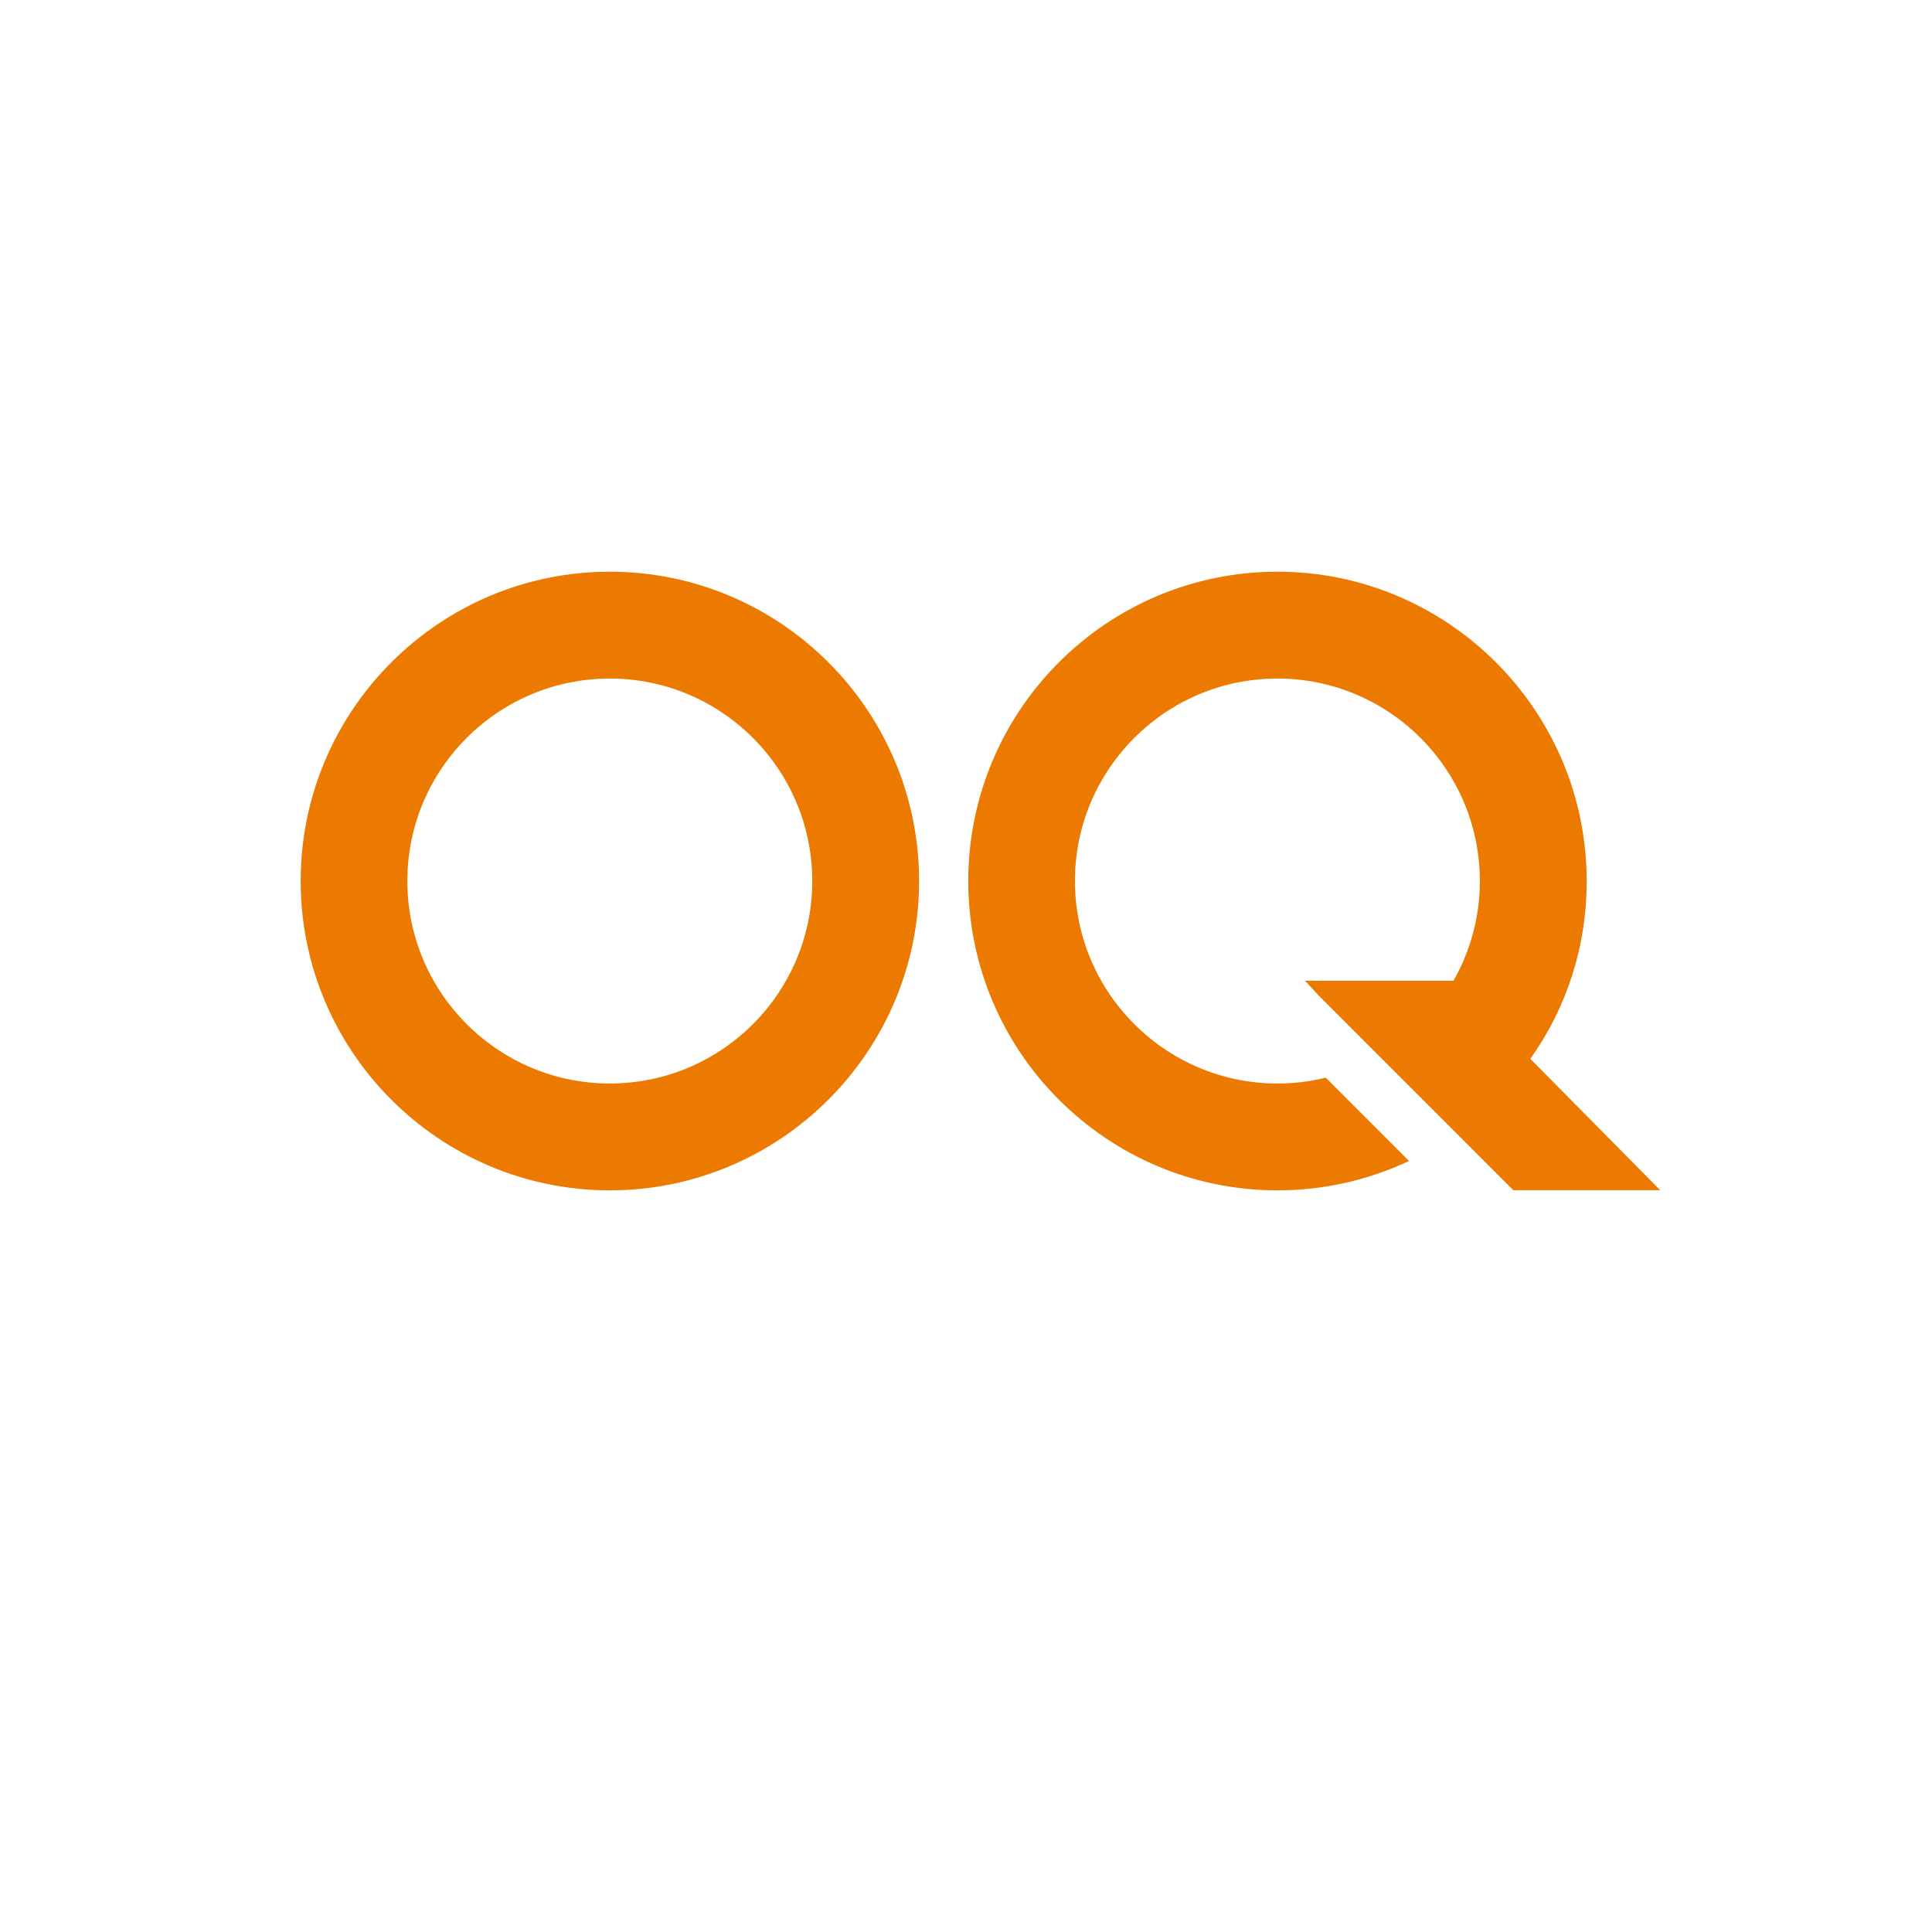
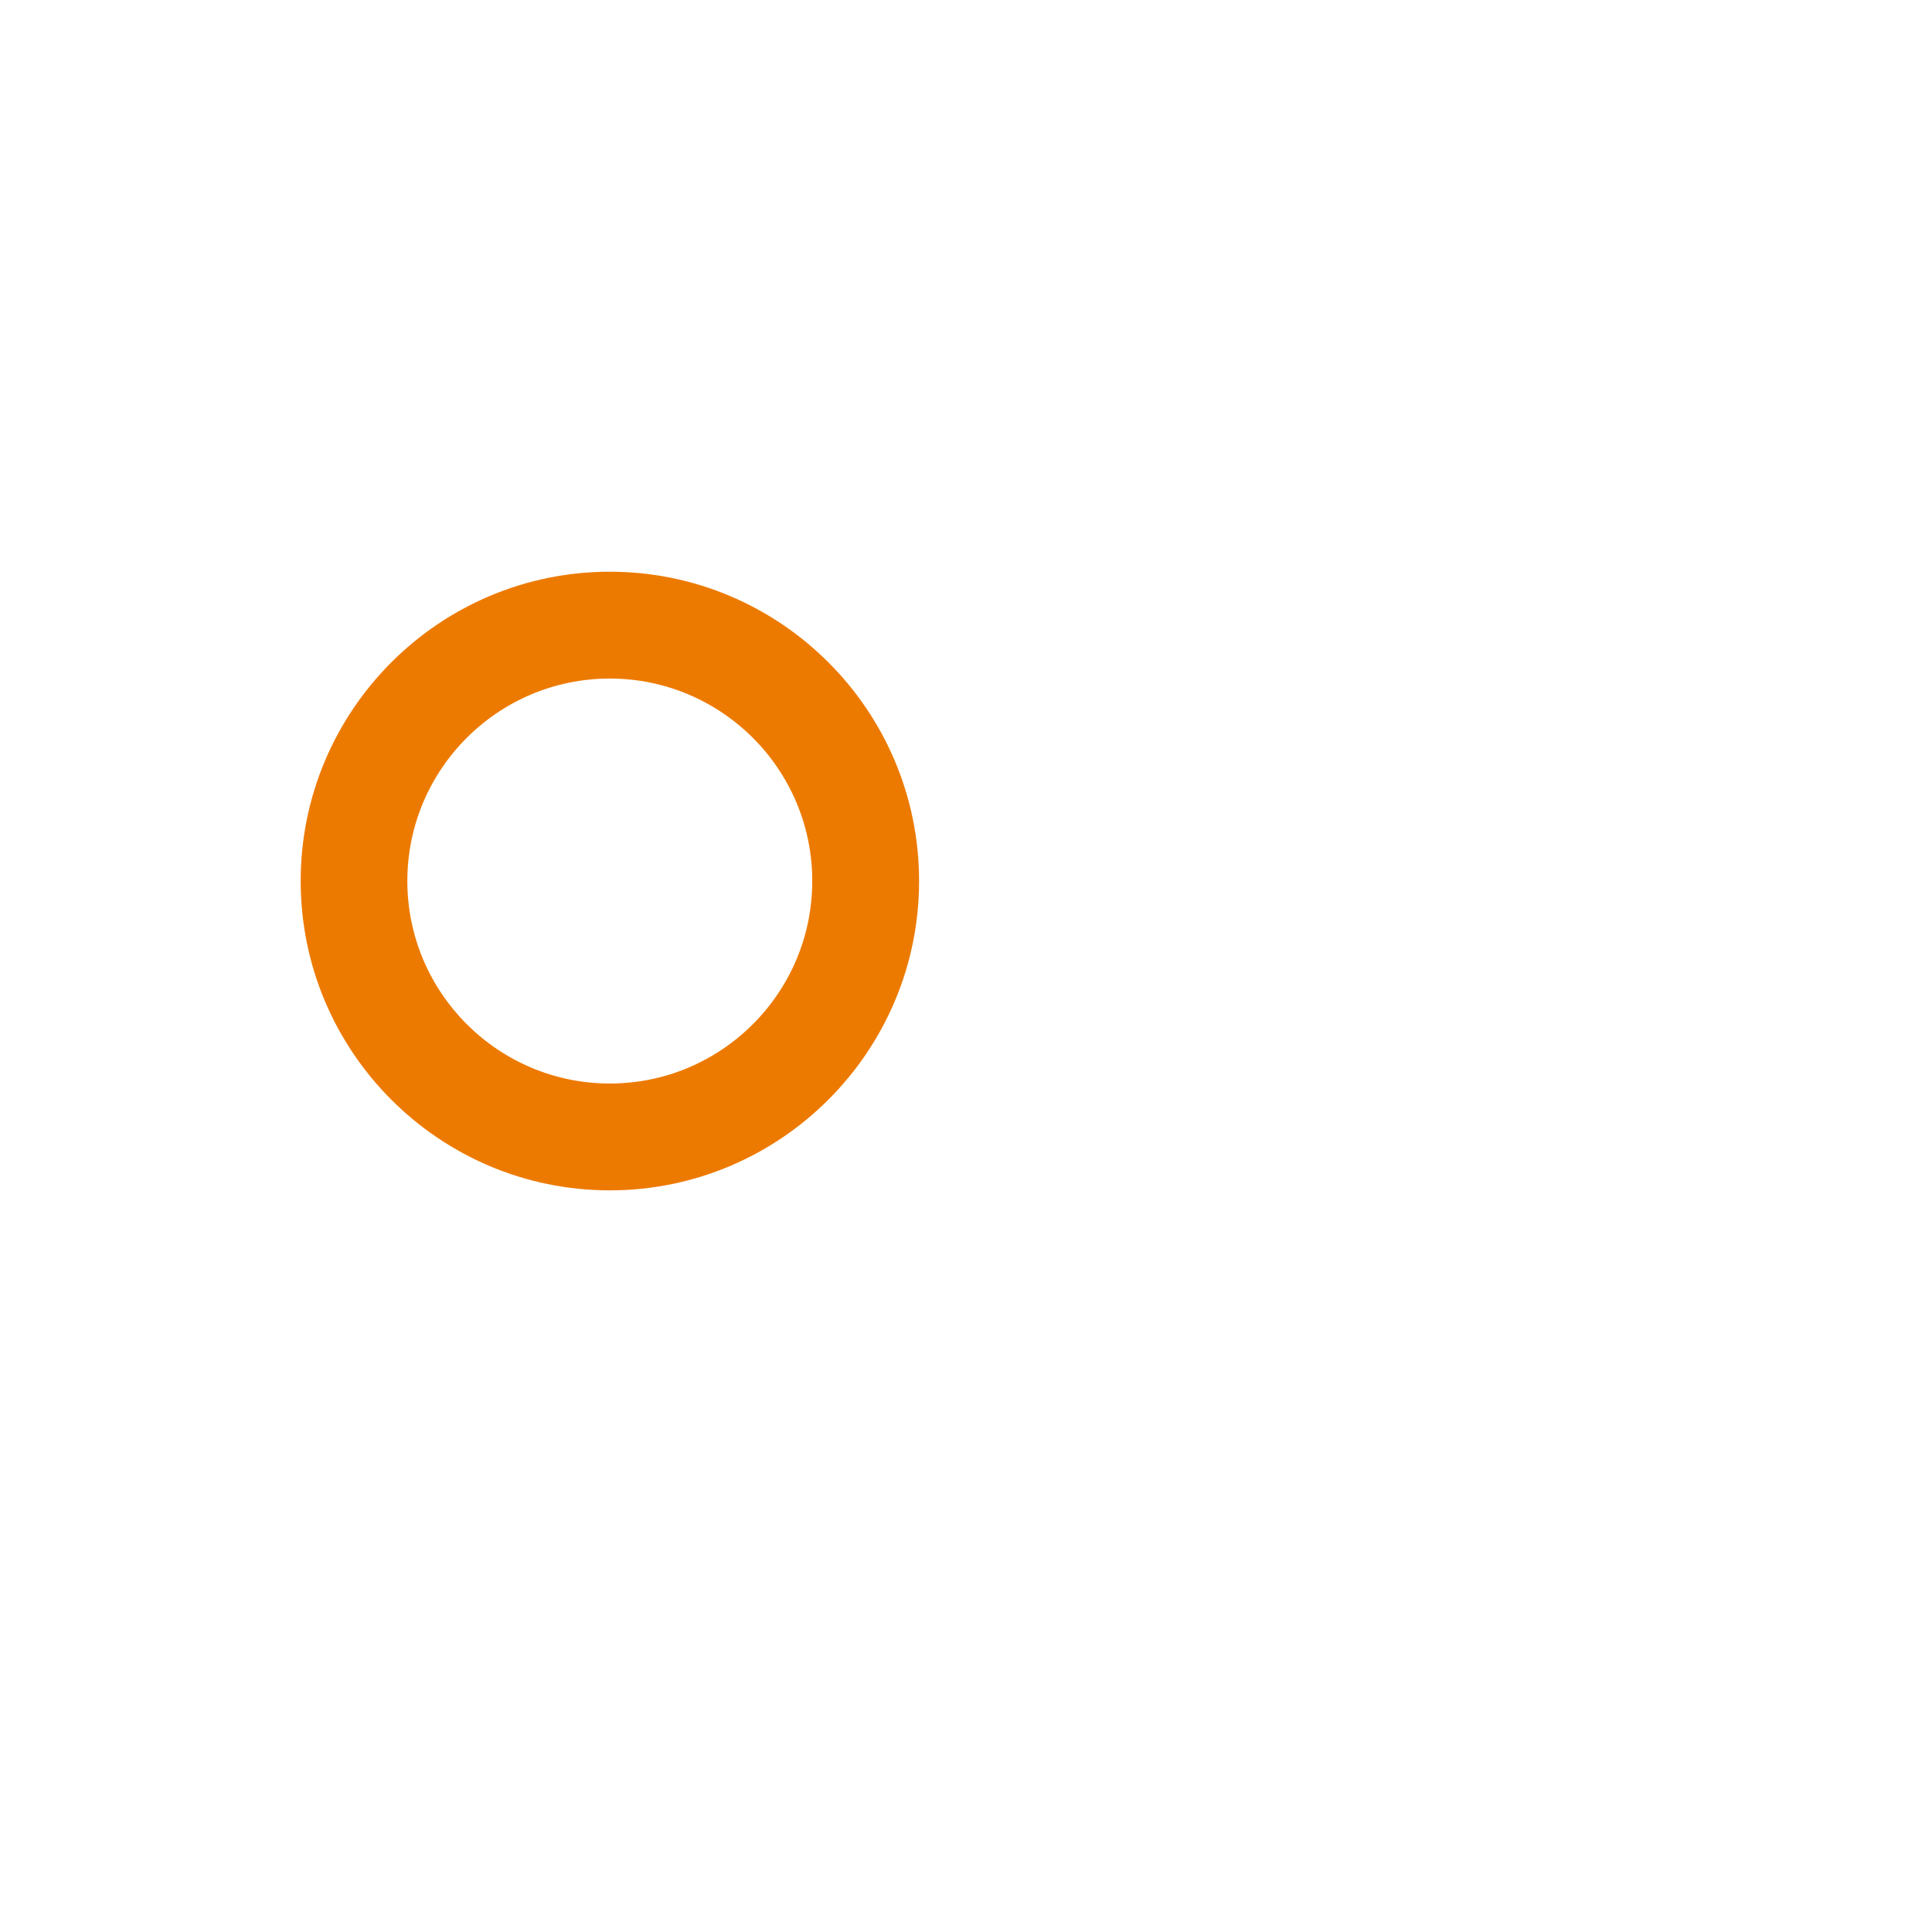
<svg xmlns="http://www.w3.org/2000/svg" id="Layer_2" data-name="Layer 2" viewBox="0 0 119 118">
  <defs>
    <style>
      .cls-1 {
        fill: #fff;
        filter: url(#drop-shadow-1);
      }

      .cls-1, .cls-2 {
        stroke-width: 0px;
      }

      .cls-2 {
        fill: #ed7a00;
      }
    </style>
    <filter id="drop-shadow-1" filterUnits="userSpaceOnUse">
      <feOffset dx=".48" dy=".48" />
      <feGaussianBlur result="blur" stdDeviation="1.19" />
      <feFlood flood-color="#1d1d1b" flood-opacity=".35" />
      <feComposite in2="blur" operator="in" />
      <feComposite in="SourceGraphic" />
    </filter>
  </defs>
  <g id="Layer_1-2" data-name="Layer 1">
    <g>
-       <rect class="cls-1" x="4" y="3.19" width="109.66" height="109.66" />
      <g>
        <path class="cls-2" d="M37.56,35.21c-10.5,0-19.04,8.54-19.04,19.05s8.54,19.05,19.04,19.05,19.05-8.54,19.05-19.05-8.54-19.05-19.05-19.05ZM37.56,66.73c-6.87,0-12.47-5.59-12.47-12.47s5.59-12.47,12.47-12.47,12.47,5.59,12.47,12.47-5.59,12.47-12.47,12.47Z" />
-         <path class="cls-2" d="M89.51,60.4h-9.13l.89.96,11.94,11.94h9.05s-8-8.09-8-8.09c2.21-3.11,3.47-6.85,3.47-10.95,0-10.5-8.54-19.05-19.05-19.05s-19.04,8.54-19.04,19.05,8.54,19.05,19.04,19.05c2.9,0,5.65-.65,8.11-1.81l-5.13-5.13c-.96.24-1.95.36-2.98.36-6.87,0-12.47-5.59-12.47-12.47s5.59-12.47,12.47-12.47,12.47,5.59,12.47,12.47c0,2.23-.59,4.33-1.63,6.15h-.02Z" />
      </g>
    </g>
  </g>
</svg>